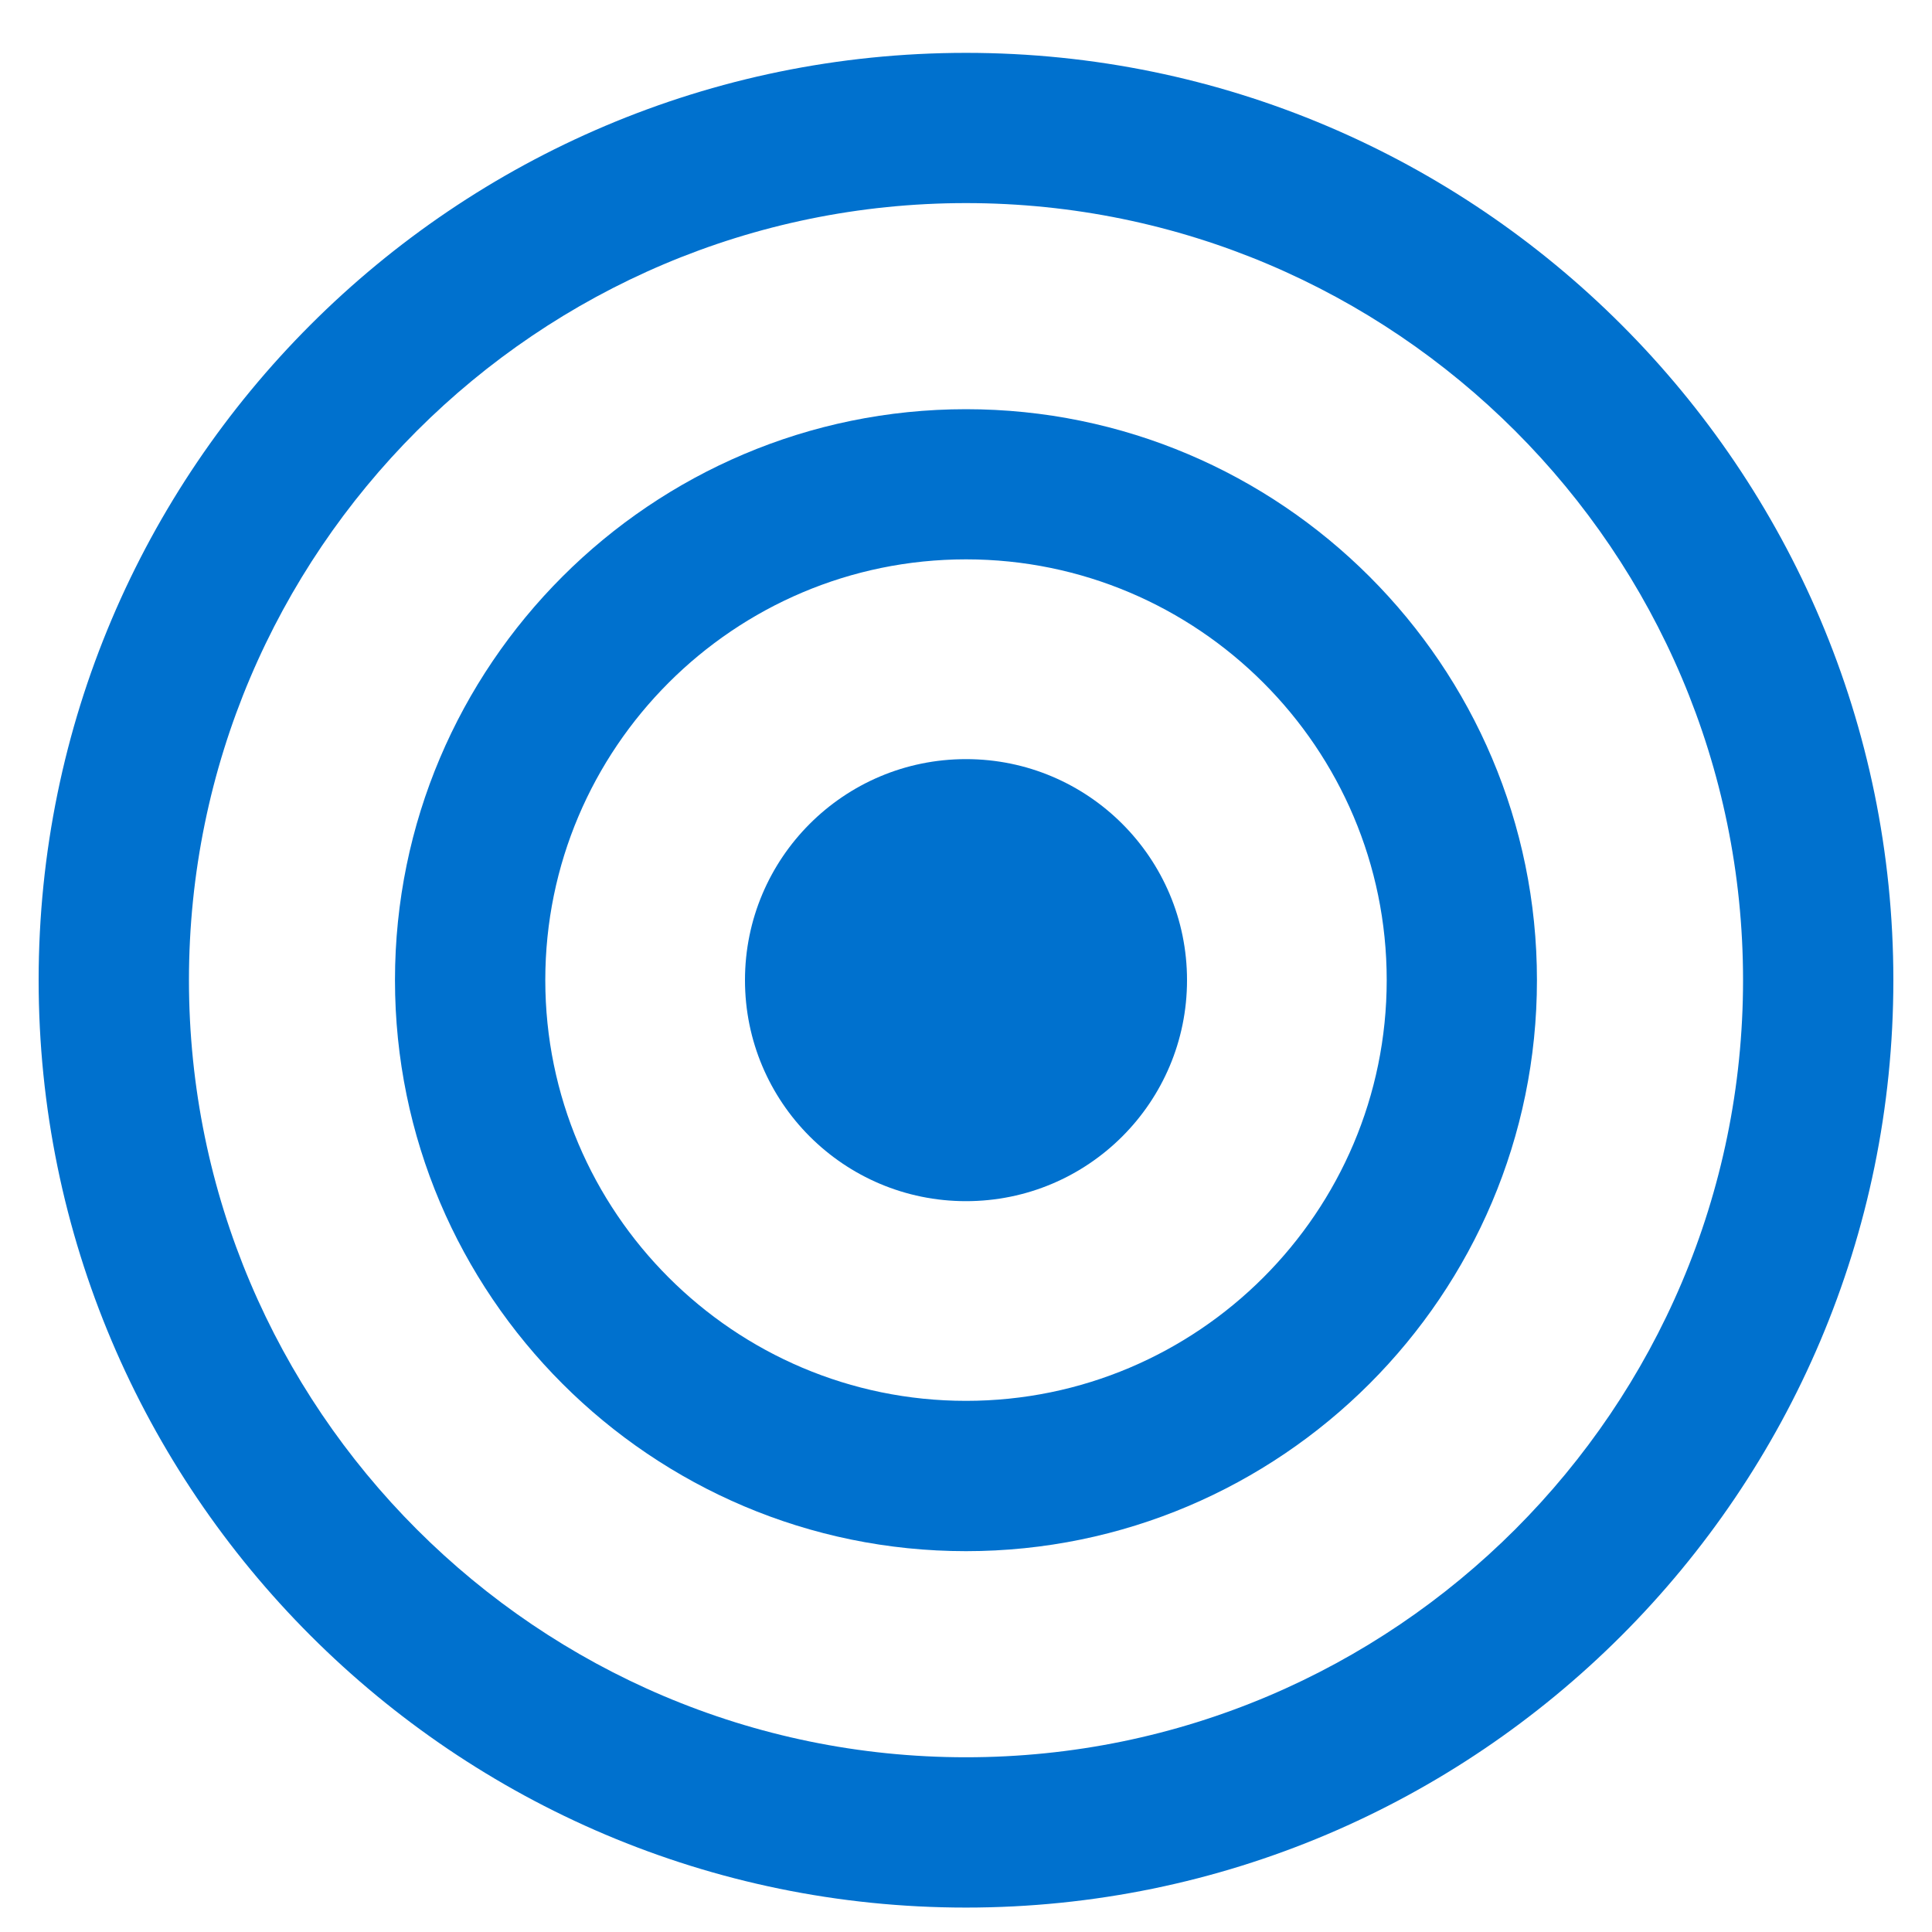
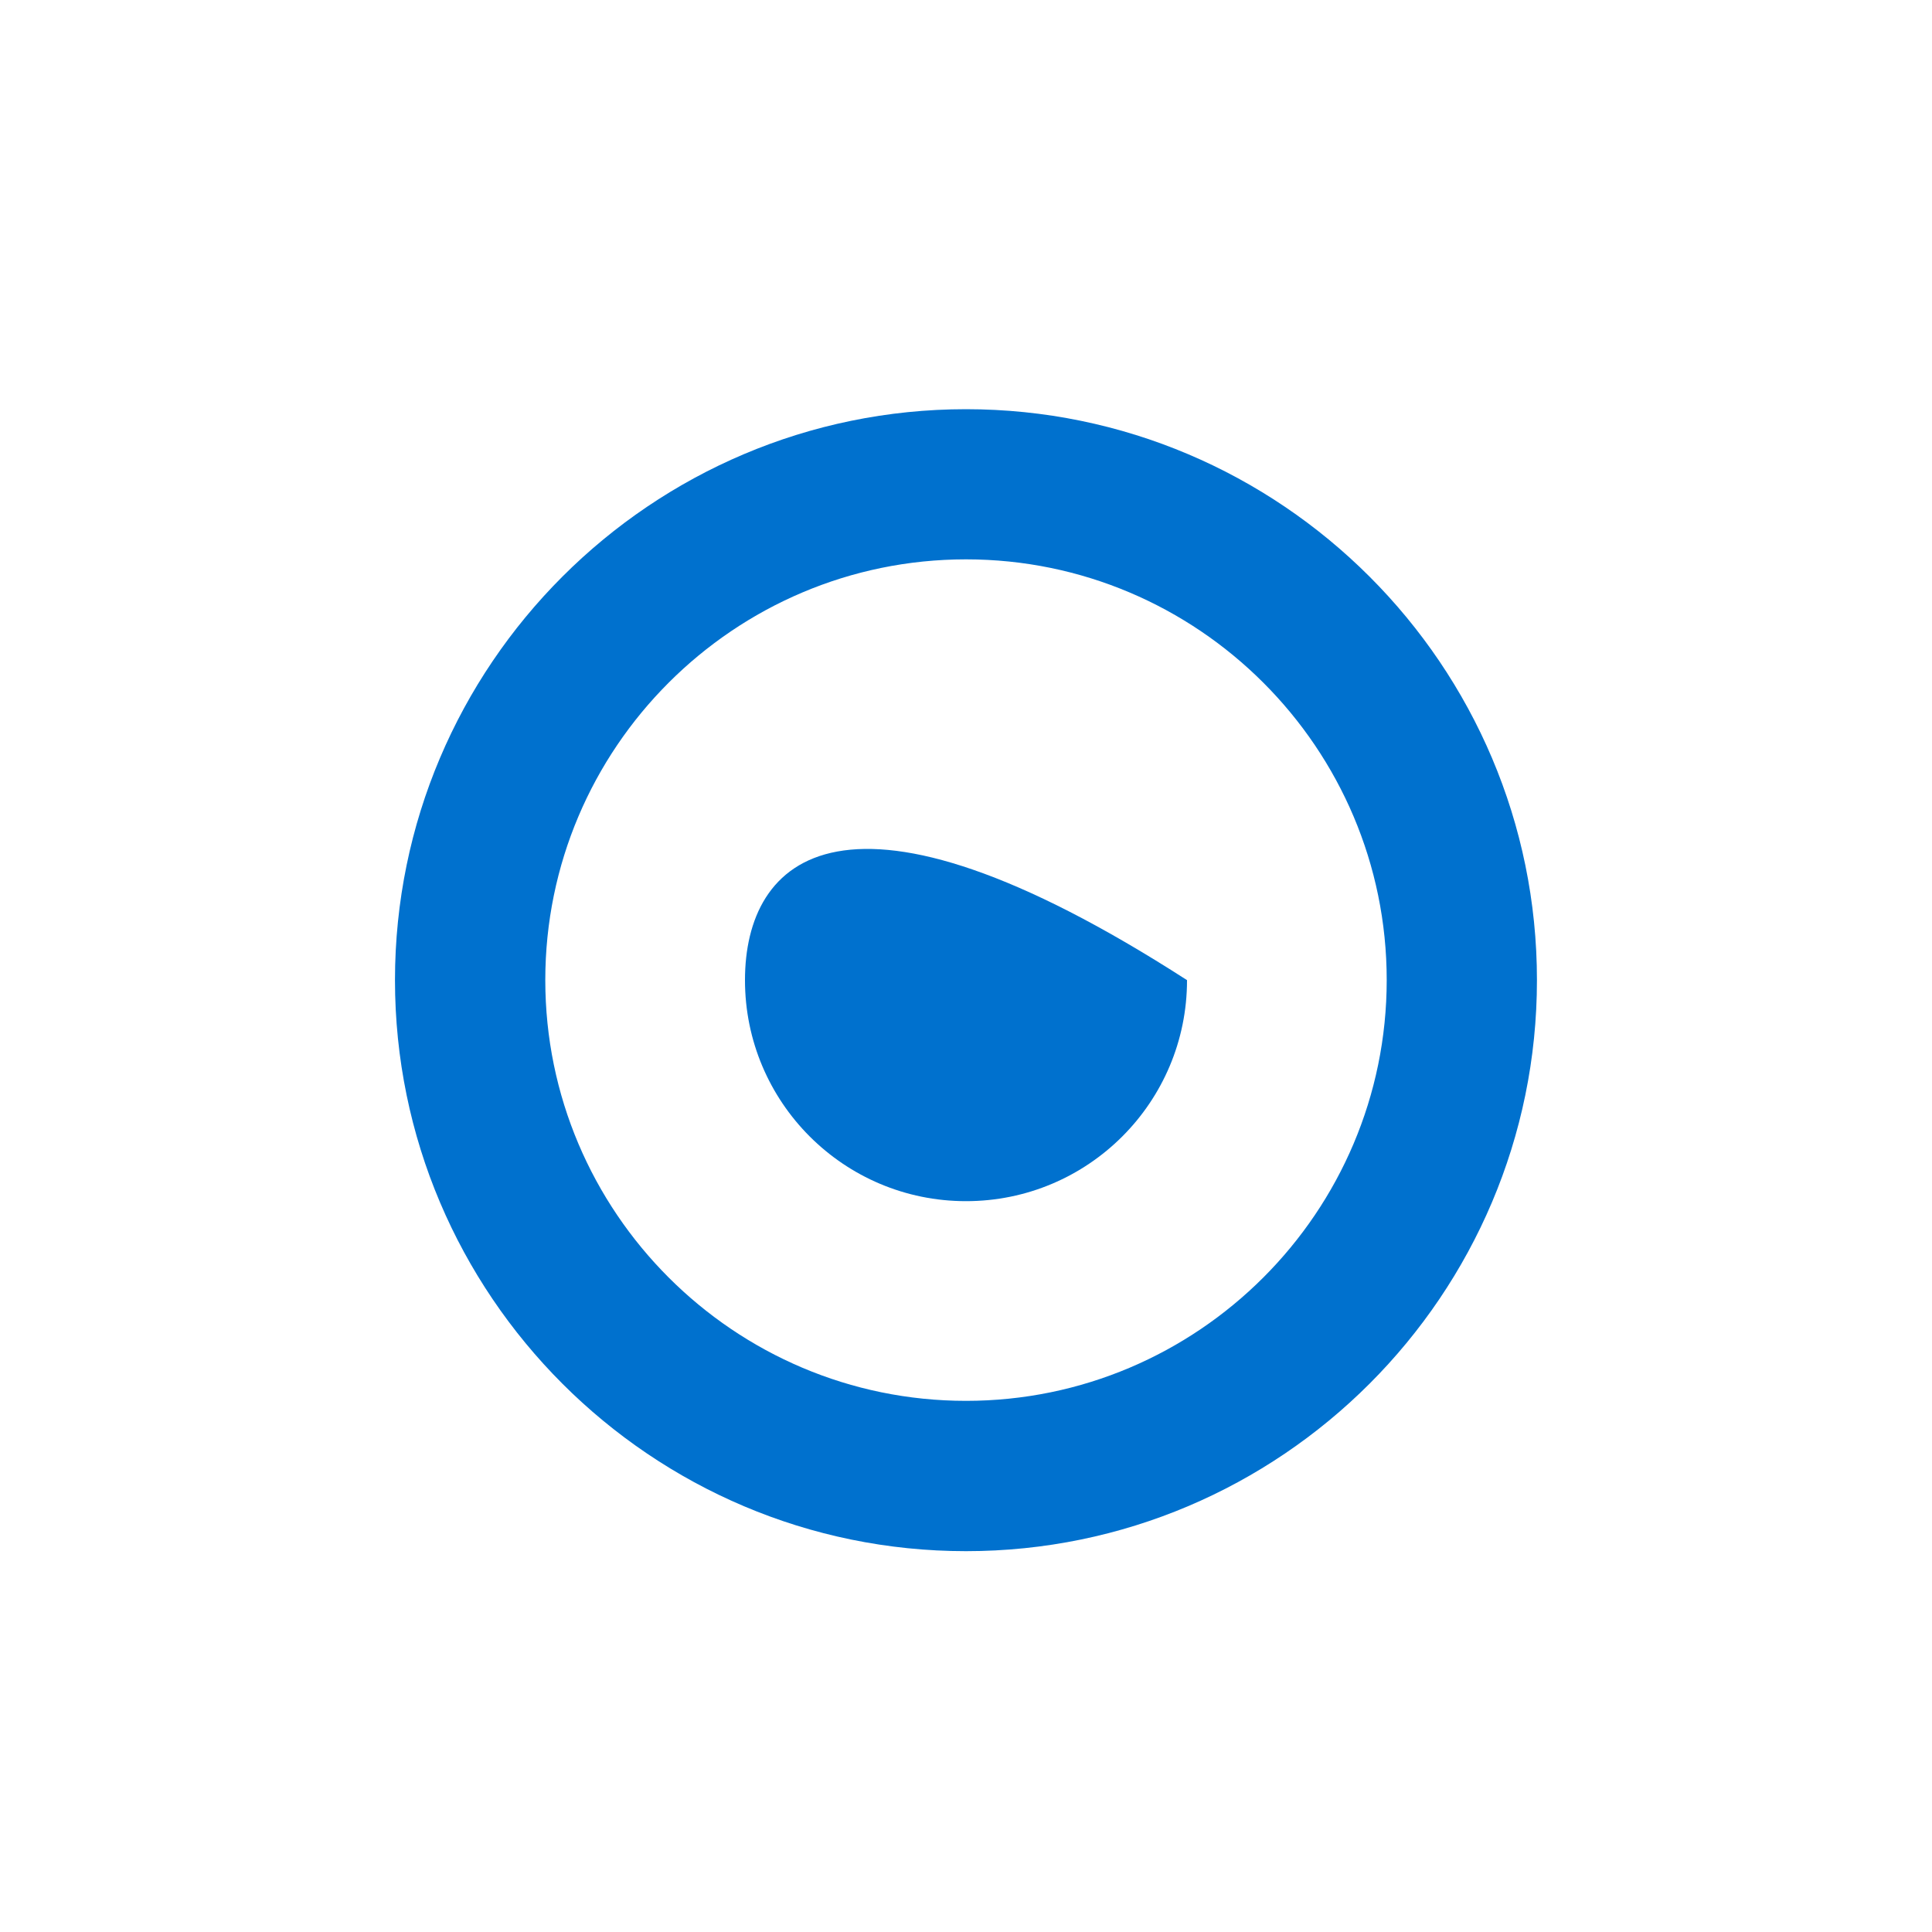
<svg xmlns="http://www.w3.org/2000/svg" width="25" height="25" viewBox="0 0 25 25" fill="none">
  <g id="Vector">
-     <path d="M12.5 0.684C5.883 0.684 0.5 6.066 0.5 12.683C0.5 19.3 5.883 24.684 12.5 24.684C19.117 24.684 24.5 19.301 24.5 12.683C24.5 6.066 19.117 0.684 12.5 0.684ZM12.5 22.739C6.956 22.739 2.445 18.227 2.445 12.683C2.445 7.139 6.955 2.628 12.5 2.628C18.045 2.628 22.555 7.139 22.555 12.683C22.555 18.227 18.044 22.739 12.5 22.739Z" fill="#0071CE" />
    <path d="M12.5 5.295C8.426 5.295 5.111 8.609 5.111 12.683C5.111 16.757 8.426 20.072 12.5 20.072C16.574 20.072 19.888 16.757 19.888 12.683C19.889 8.61 16.574 5.295 12.5 5.295ZM12.5 18.127C9.498 18.127 7.056 15.685 7.056 12.682C7.056 9.68 9.498 7.238 12.5 7.238C15.502 7.238 17.944 9.68 17.944 12.682C17.944 15.685 15.502 18.127 12.5 18.127Z" fill="#0071CE" />
-     <path d="M12.5 15.543C14.08 15.543 15.36 14.263 15.36 12.683C15.36 11.104 14.08 9.823 12.5 9.823C10.92 9.823 9.64 11.104 9.64 12.683C9.64 14.263 10.92 15.543 12.5 15.543Z" fill="#0071CE" />
+     <path d="M12.5 15.543C14.08 15.543 15.36 14.263 15.36 12.683C10.92 9.823 9.64 11.104 9.64 12.683C9.64 14.263 10.92 15.543 12.5 15.543Z" fill="#0071CE" />
  </g>
</svg>